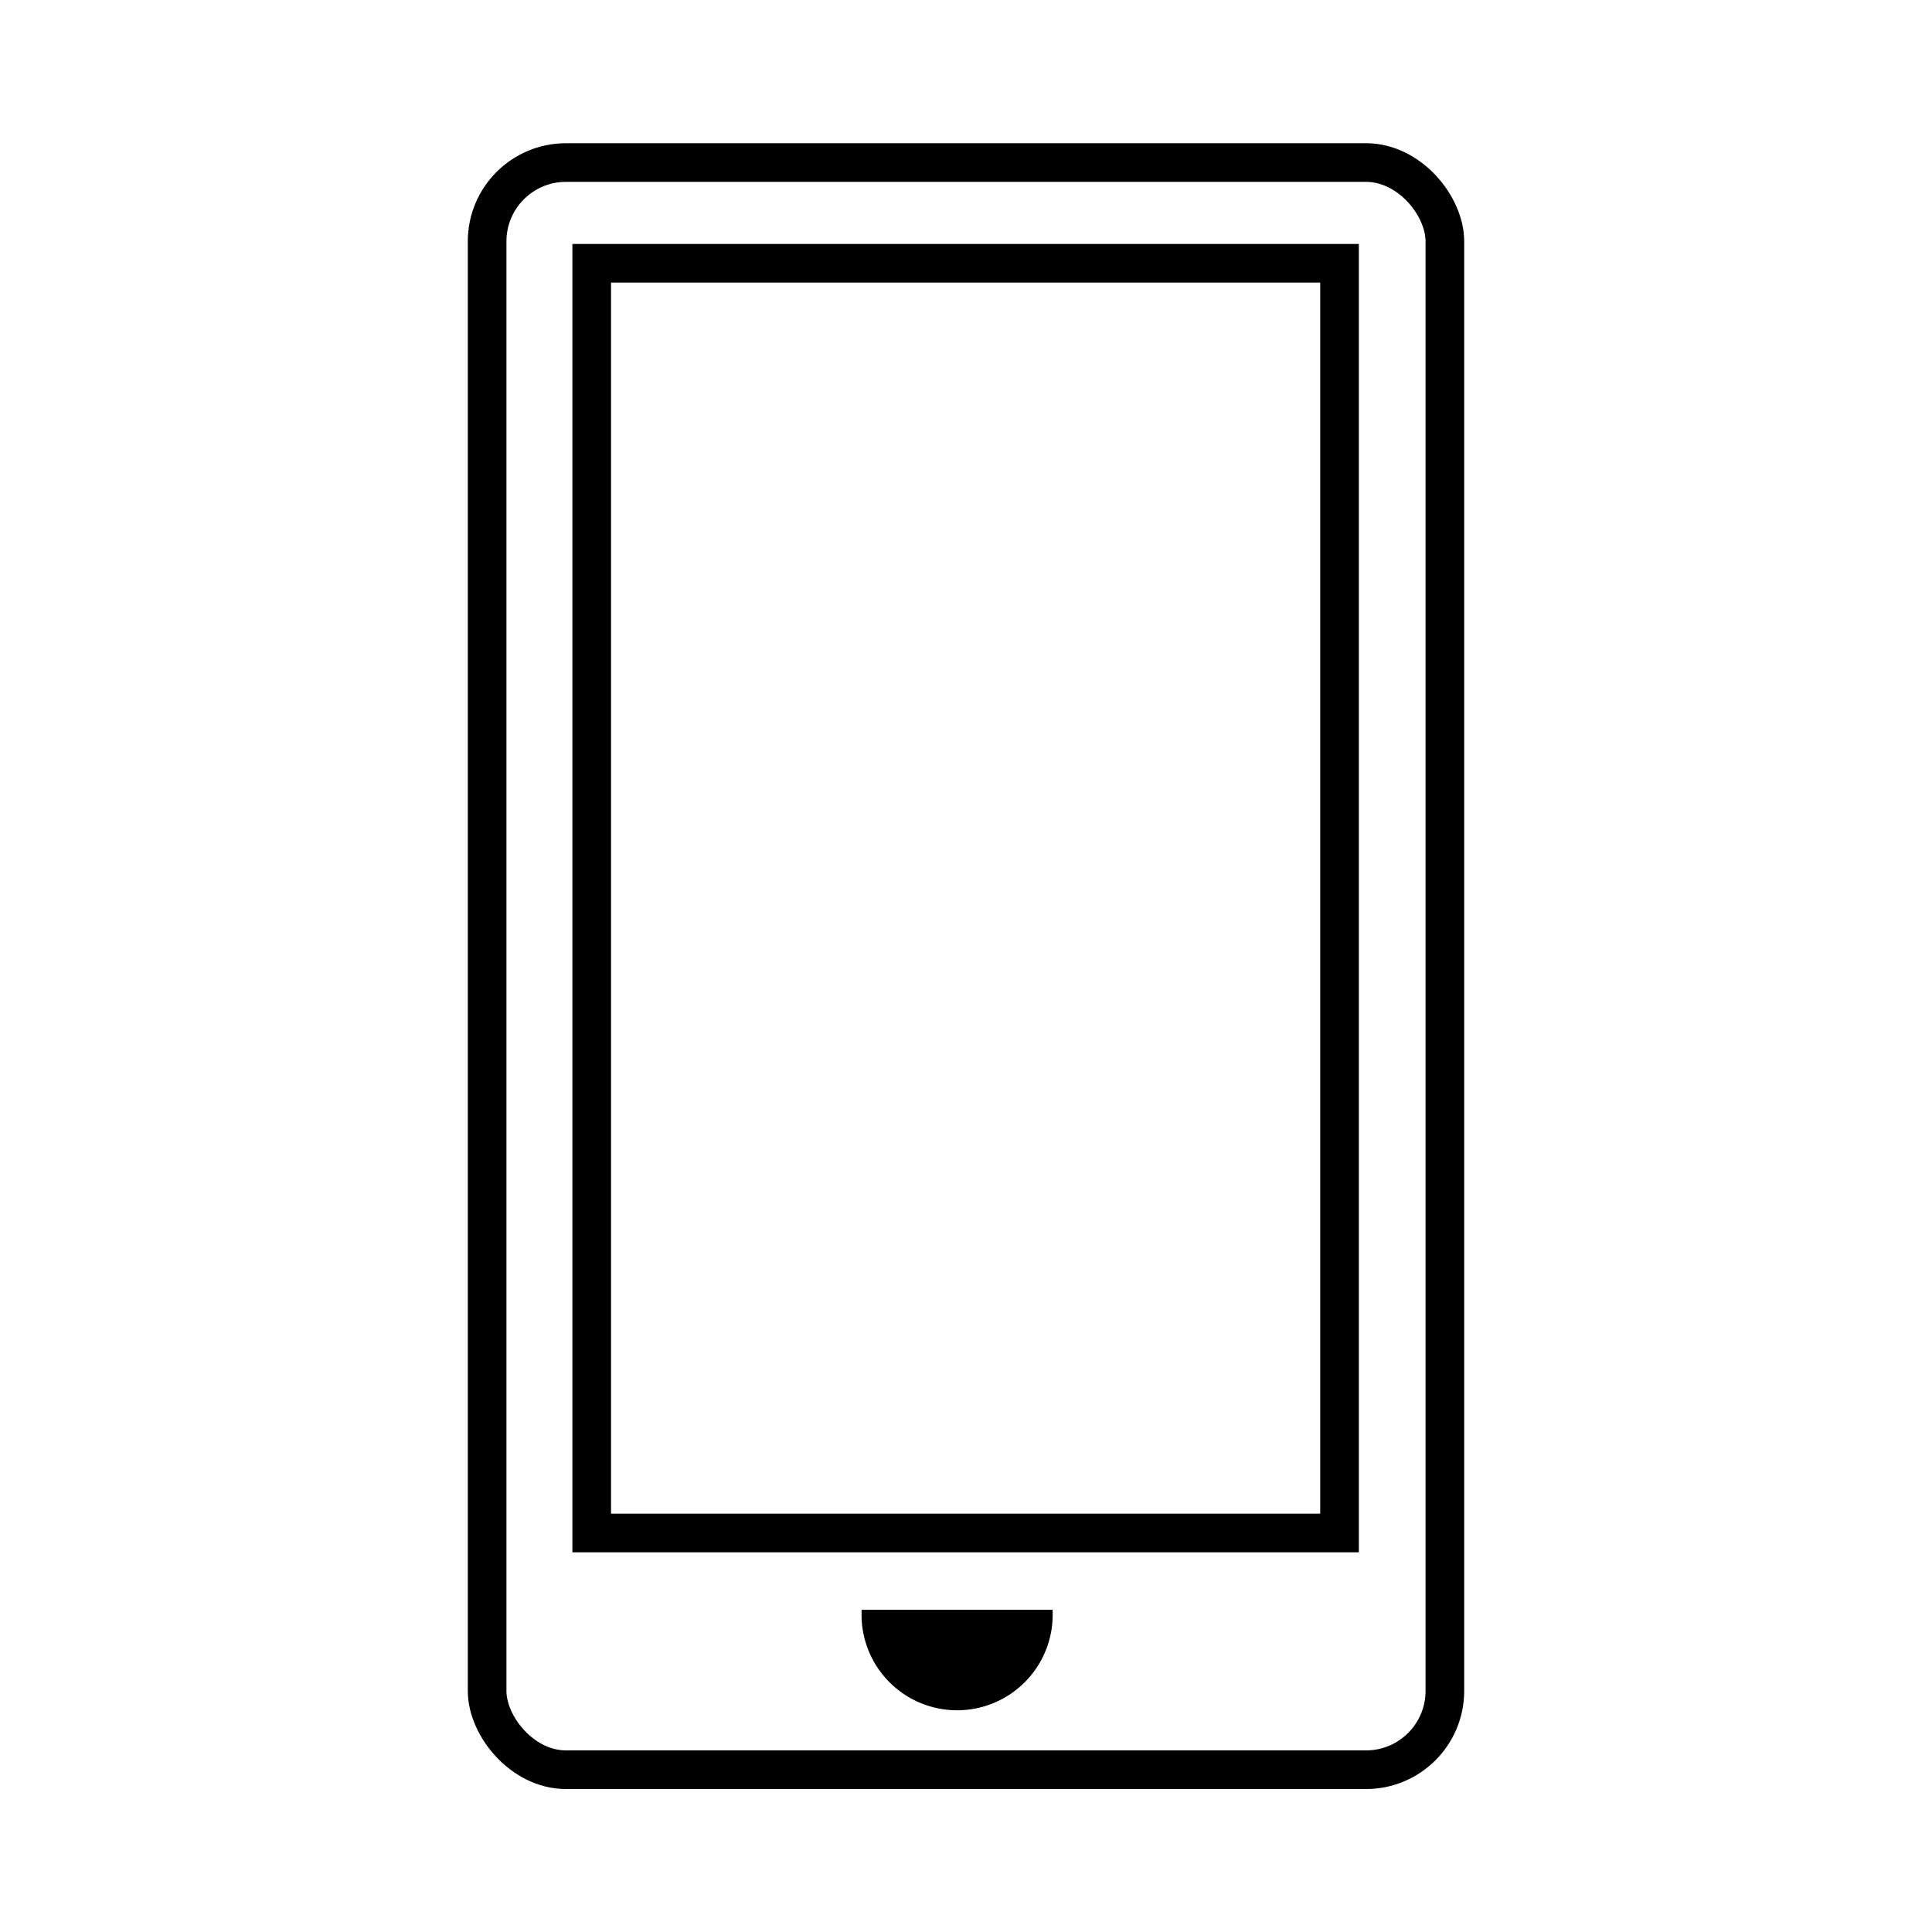
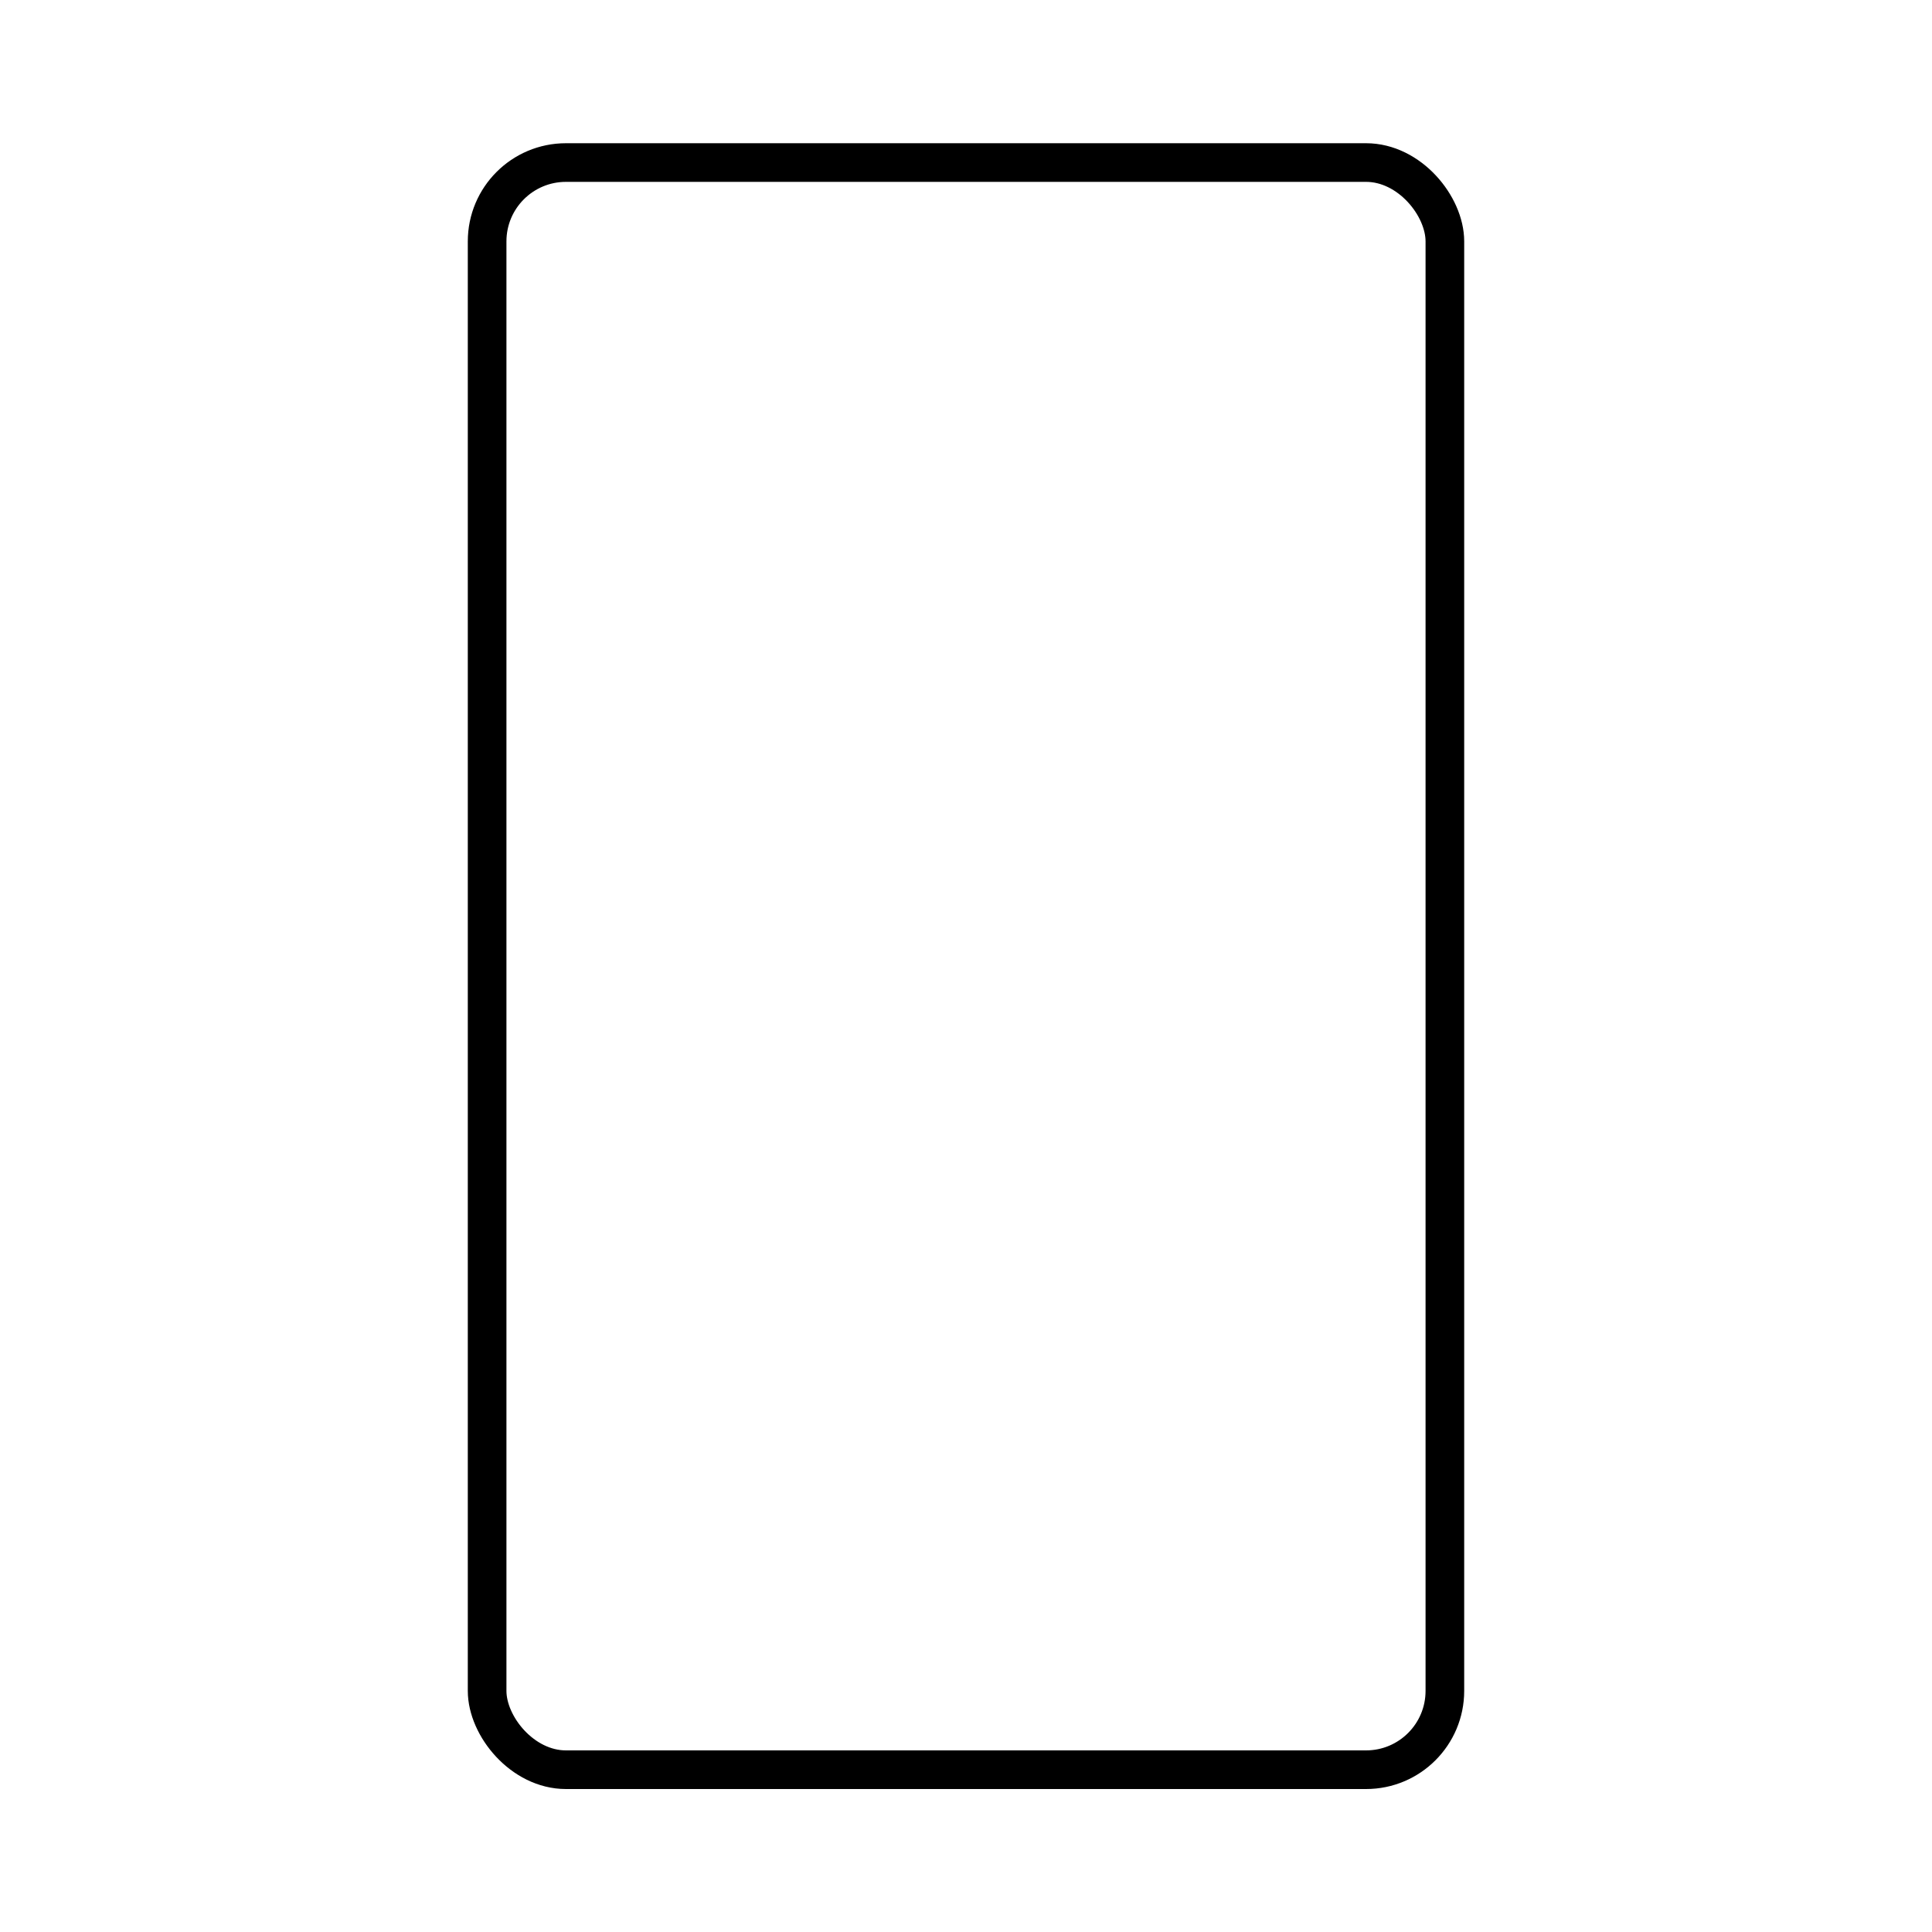
<svg xmlns="http://www.w3.org/2000/svg" id="Capa_1" data-name="Capa 1" viewBox="0 0 75 75">
  <defs>
    <style>.cls-1{fill:none;stroke:#000;stroke-miterlimit:10;stroke-width:1.5px;}</style>
  </defs>
  <rect id="Rectángulo_252" data-name="Rectángulo 252" class="cls-1" x="18.91" y="6.31" width="37.18" height="62.39" rx="3.06" />
-   <rect id="Rectángulo_253" data-name="Rectángulo 253" class="cls-1" x="22.97" y="10.22" width="29.03" height="49.29" />
-   <path id="Trazado_917" data-name="Trazado 917" d="M33.45,62.49a3.71,3.71,0,1,0,7.41,0Z" />
+   <path id="Trazado_917" data-name="Trazado 917" d="M33.45,62.49Z" />
</svg>